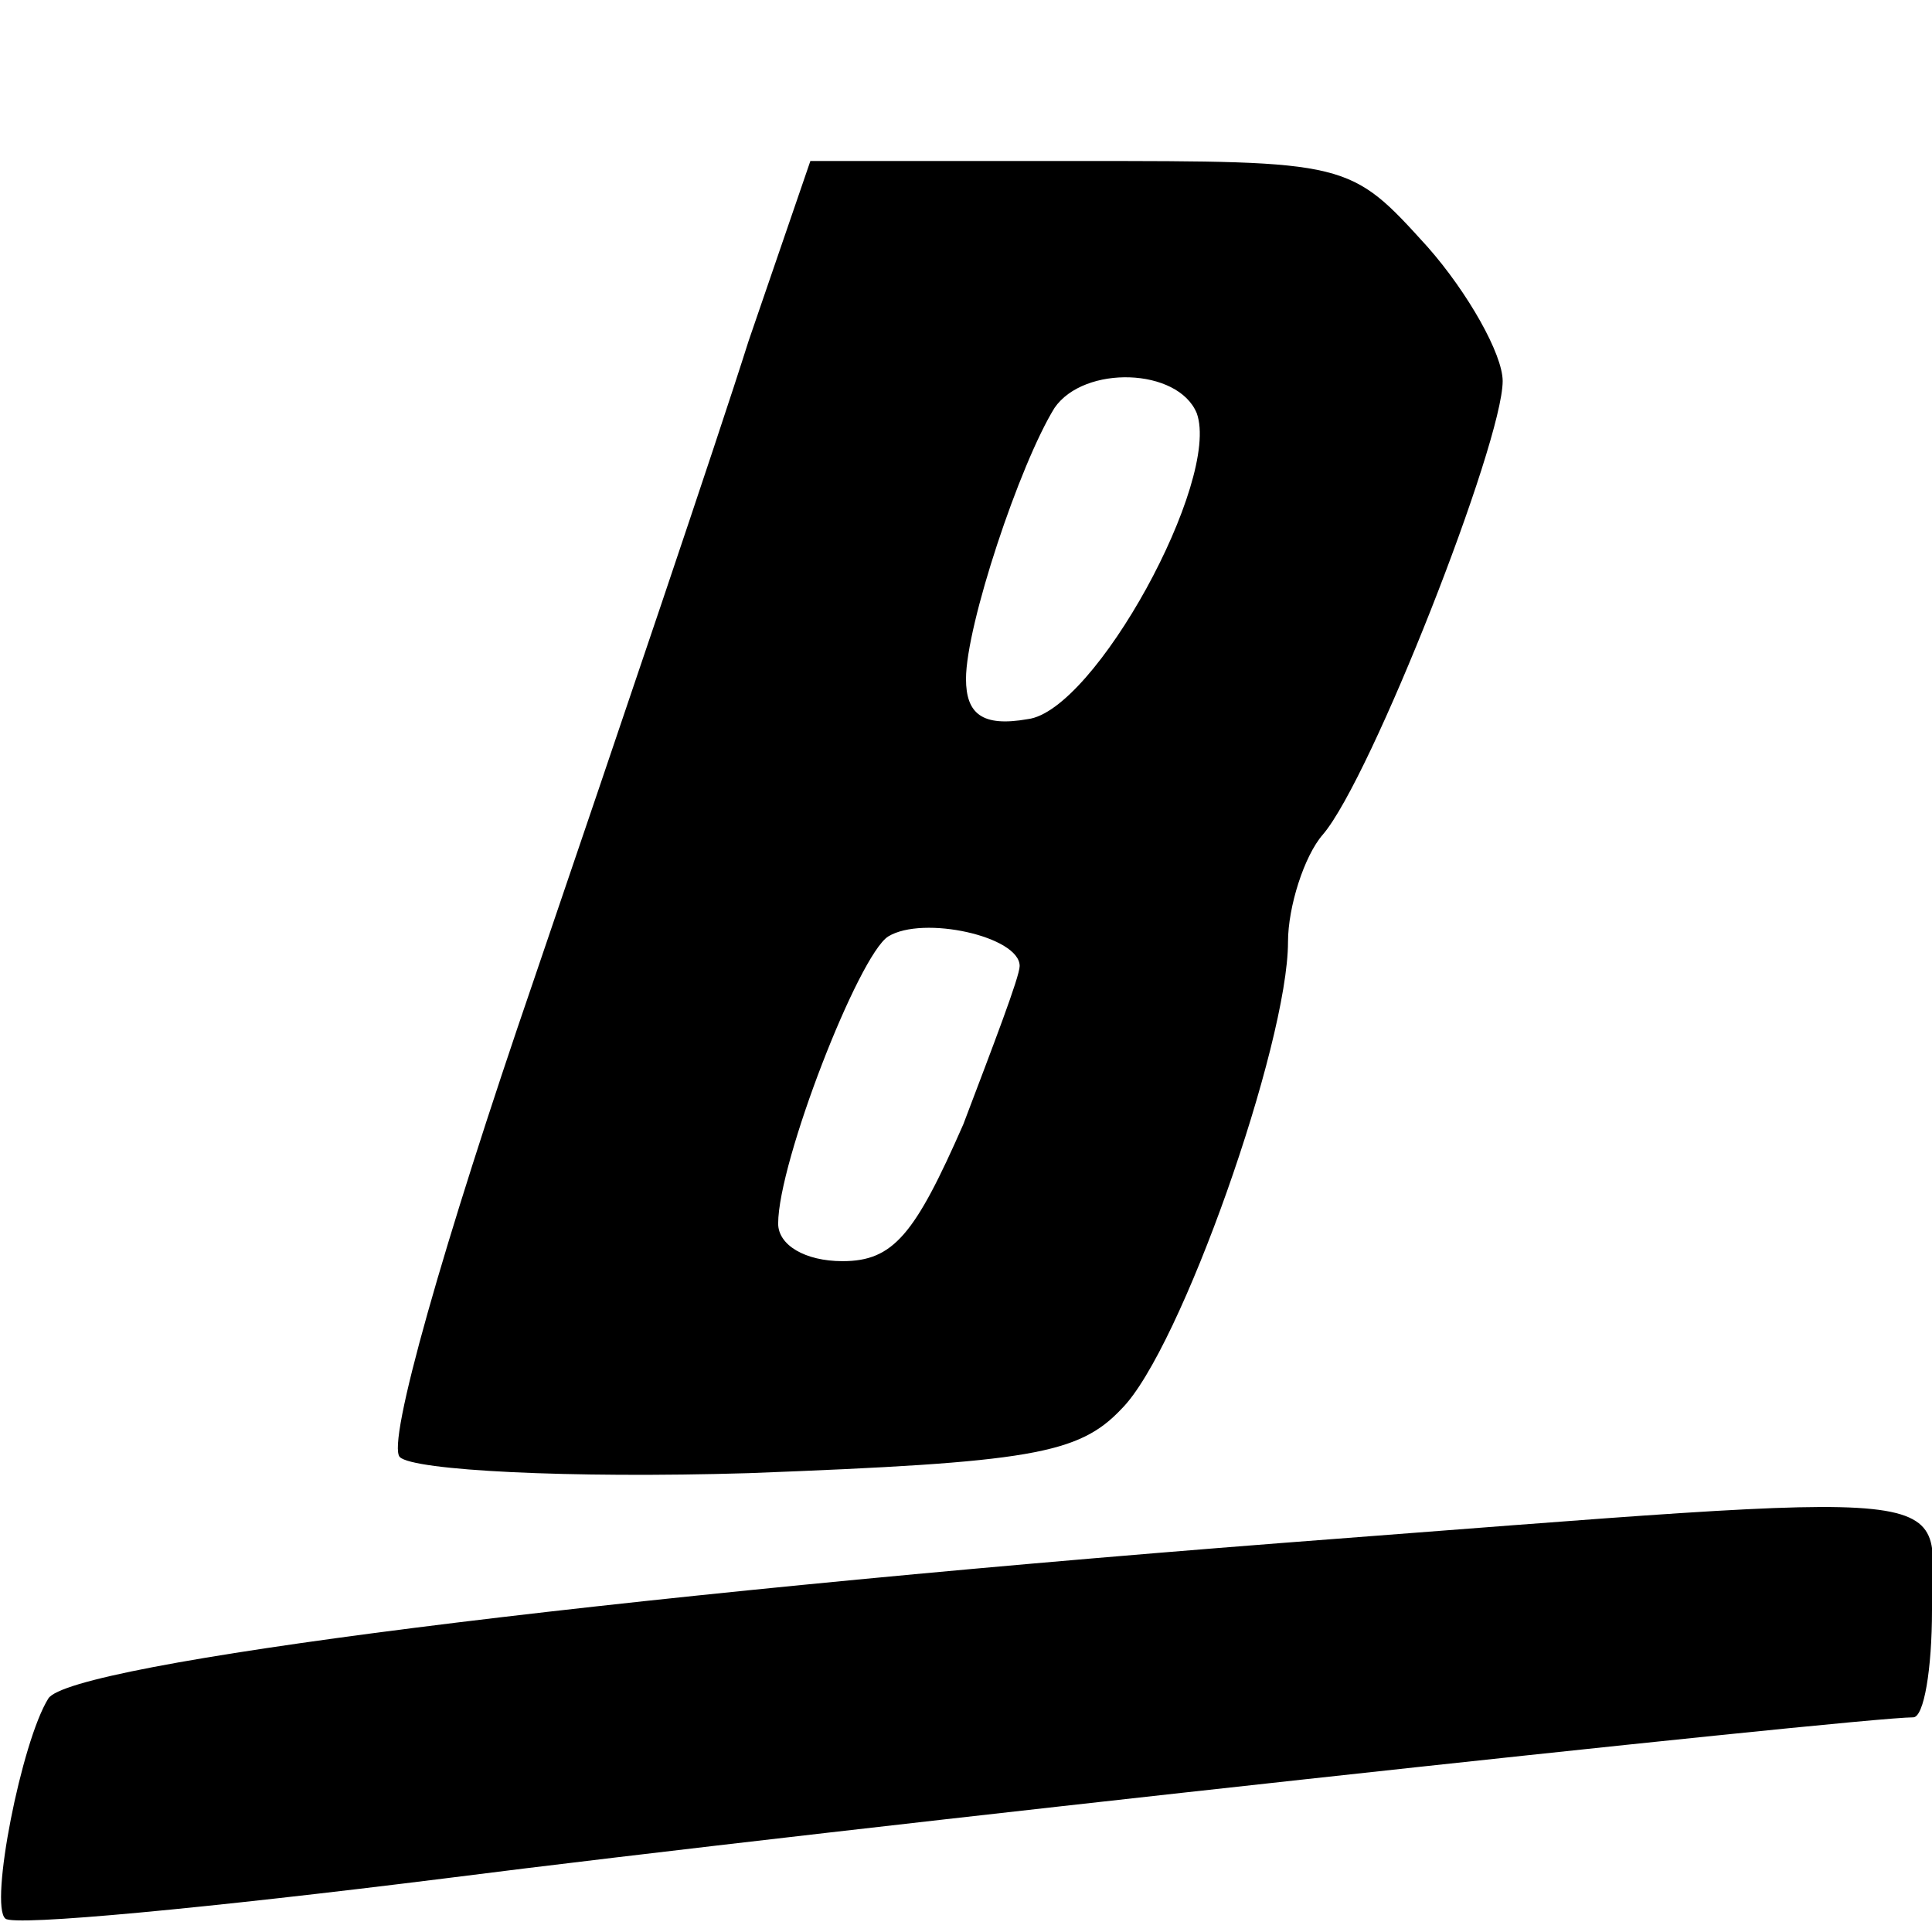
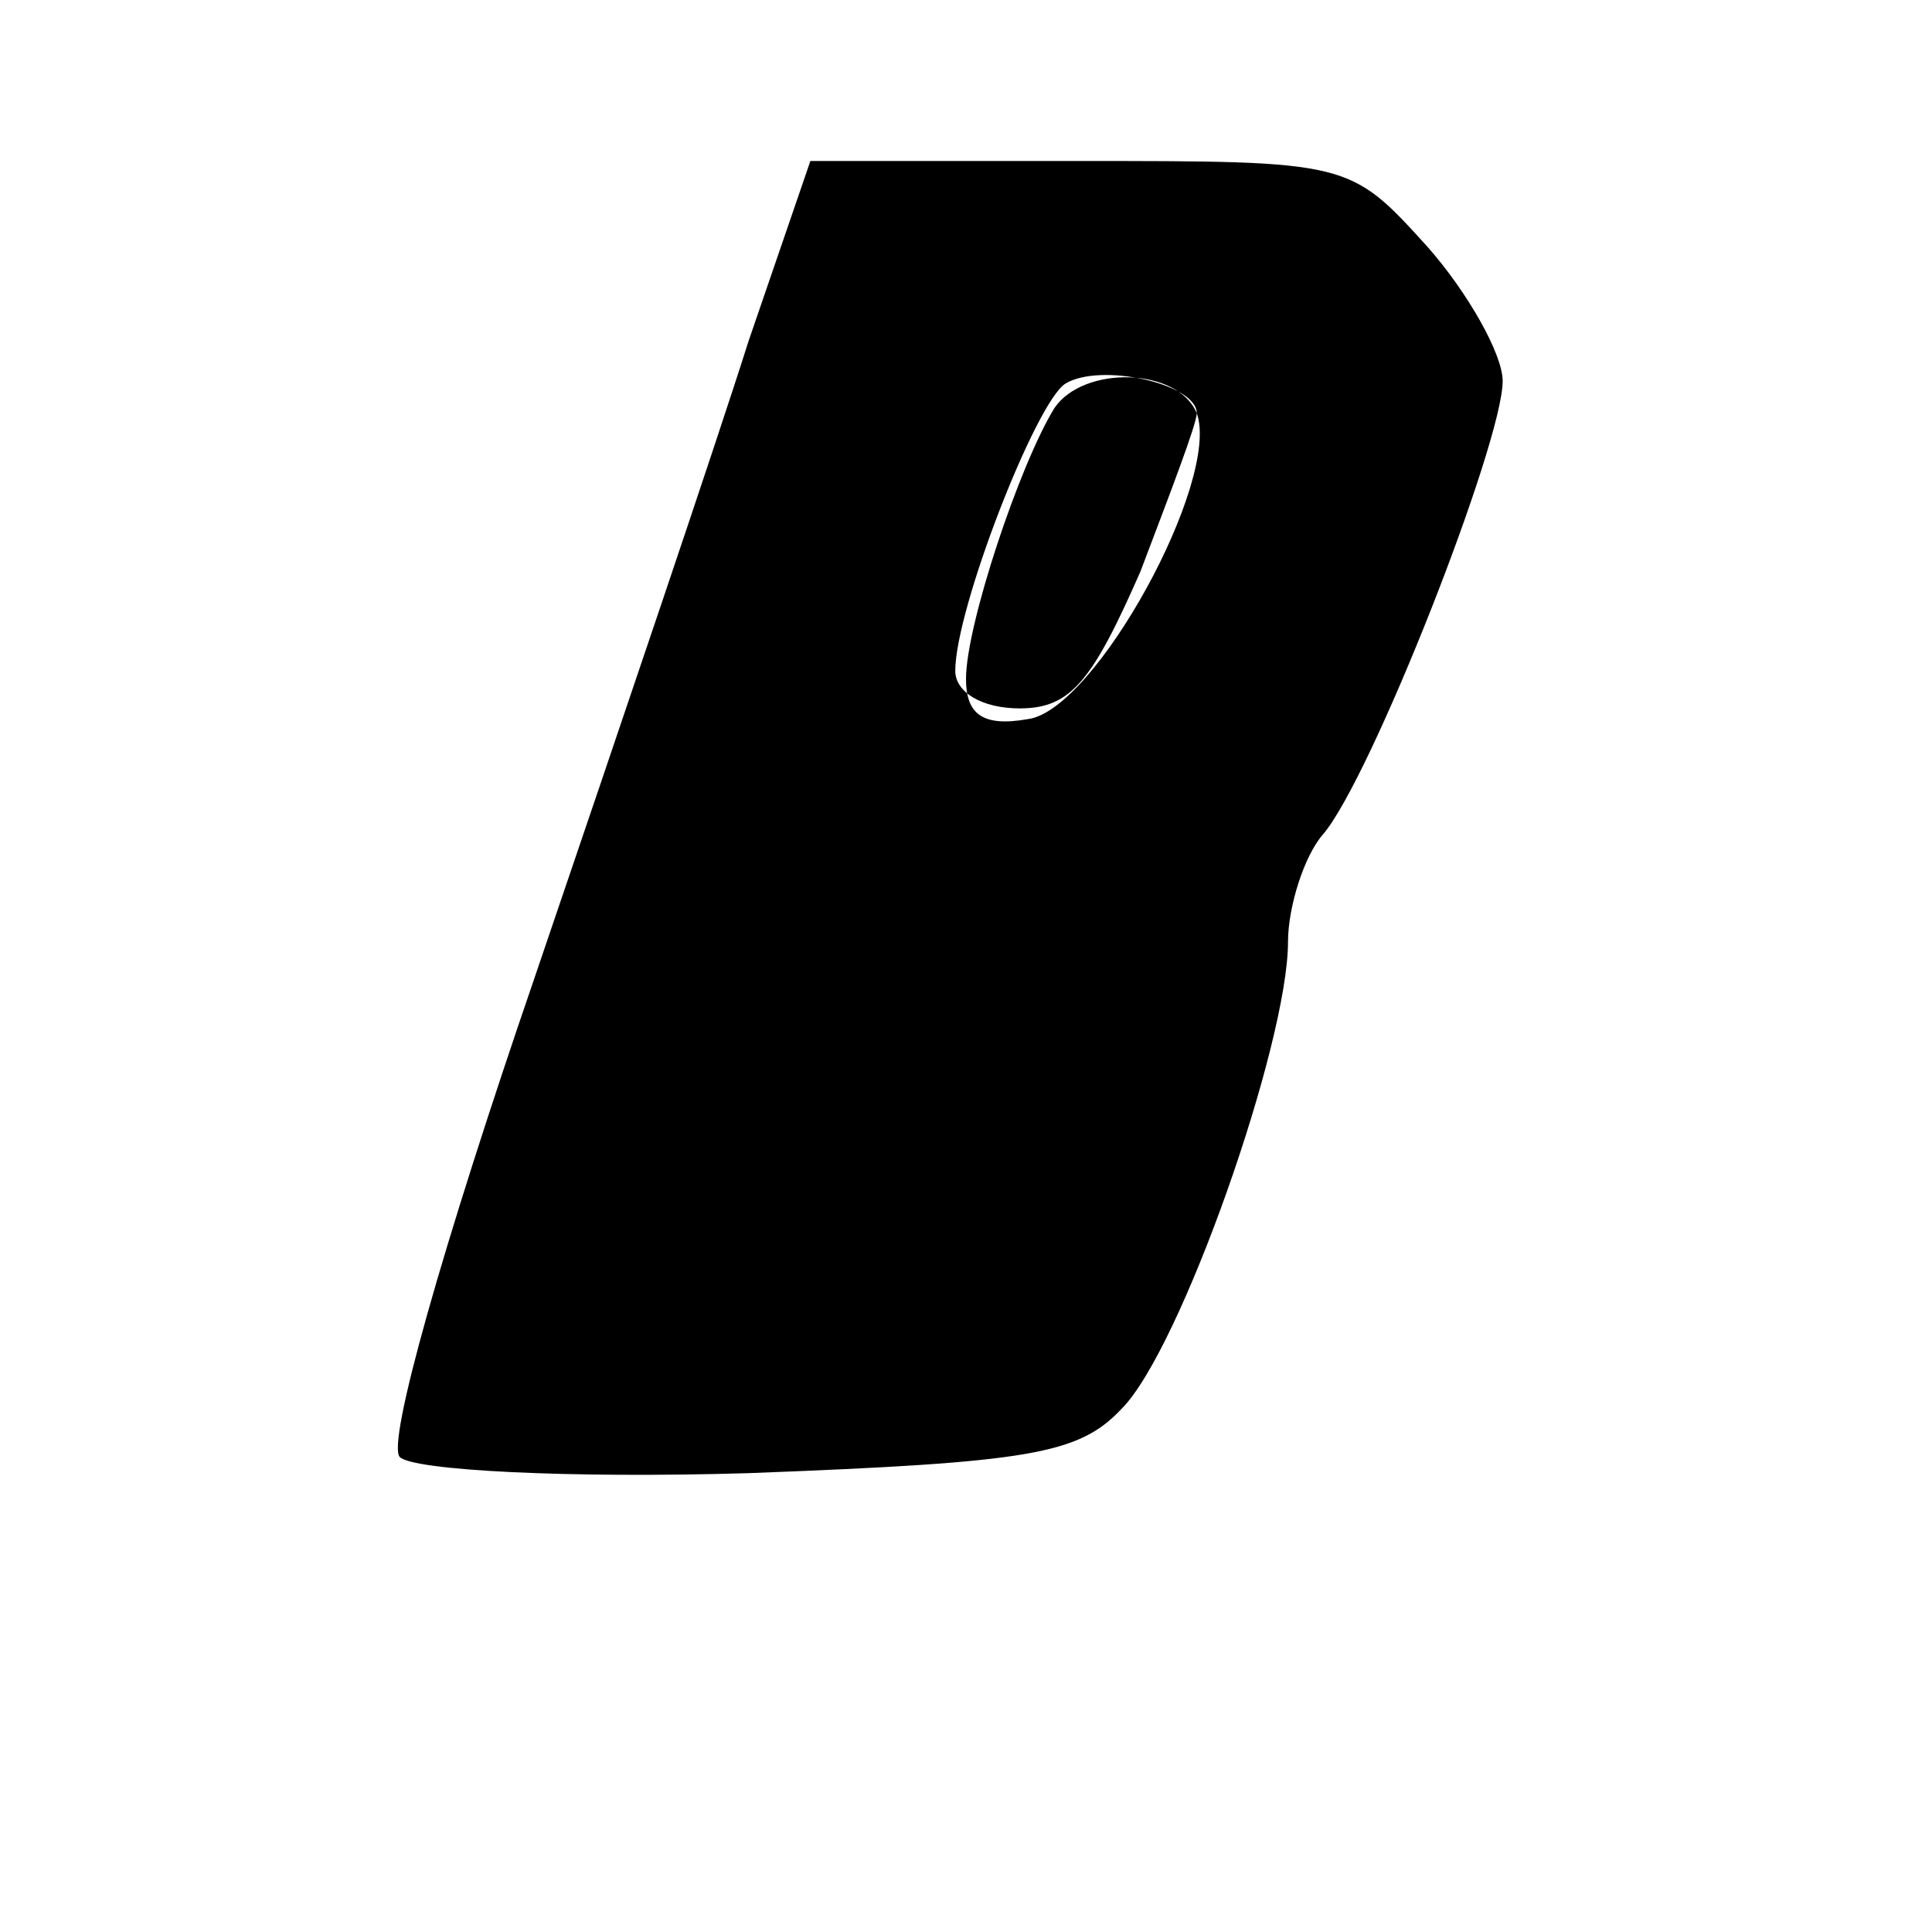
<svg xmlns="http://www.w3.org/2000/svg" version="1.0" width="72pt" height="72pt" viewBox="0 0 72 72" preserveAspectRatio="xMidYMid meet">
  <g transform="translate(0,72) scale(0.1,-0.1)" fill="#000000" stroke="none">
-     <path d="M279 593 c-12 -38 -48 -144 -80 -238 -34 -99 -55 -173 -50 -178 5 -5 63 -8 130 -6 105 4 123 7 139 24 22 22 62 136 62 174 0 13 6 32 13 40 18 21 67 146 67 169 0 10 -13 33 -28 50 -29 32 -29 32 -130 32 l-100 0 -23 -67z m167 -27 c9 -25 -38 -111 -63 -114 -17 -3 -23 2 -23 15 0 20 20 80 33 101 11 16 46 15 53 -2z m-66 -206 c0 -4 -10 -30 -21 -59 -18 -41 -26 -51 -45 -51 -14 0 -24 6 -24 14 0 23 30 100 41 107 13 8 49 0 49 -11z" />
-     <path d="M478 145 c-257 -20 -452 -45 -460 -58 -10 -16 -22 -77 -16 -82 3 -3 76 4 164 15 141 18 527 60 547 60 4 0 7 18 7 40 0 47 21 45 -242 25z" />
+     <path d="M279 593 c-12 -38 -48 -144 -80 -238 -34 -99 -55 -173 -50 -178 5 -5 63 -8 130 -6 105 4 123 7 139 24 22 22 62 136 62 174 0 13 6 32 13 40 18 21 67 146 67 169 0 10 -13 33 -28 50 -29 32 -29 32 -130 32 l-100 0 -23 -67z m167 -27 c9 -25 -38 -111 -63 -114 -17 -3 -23 2 -23 15 0 20 20 80 33 101 11 16 46 15 53 -2z c0 -4 -10 -30 -21 -59 -18 -41 -26 -51 -45 -51 -14 0 -24 6 -24 14 0 23 30 100 41 107 13 8 49 0 49 -11z" />
  </g>
</svg>